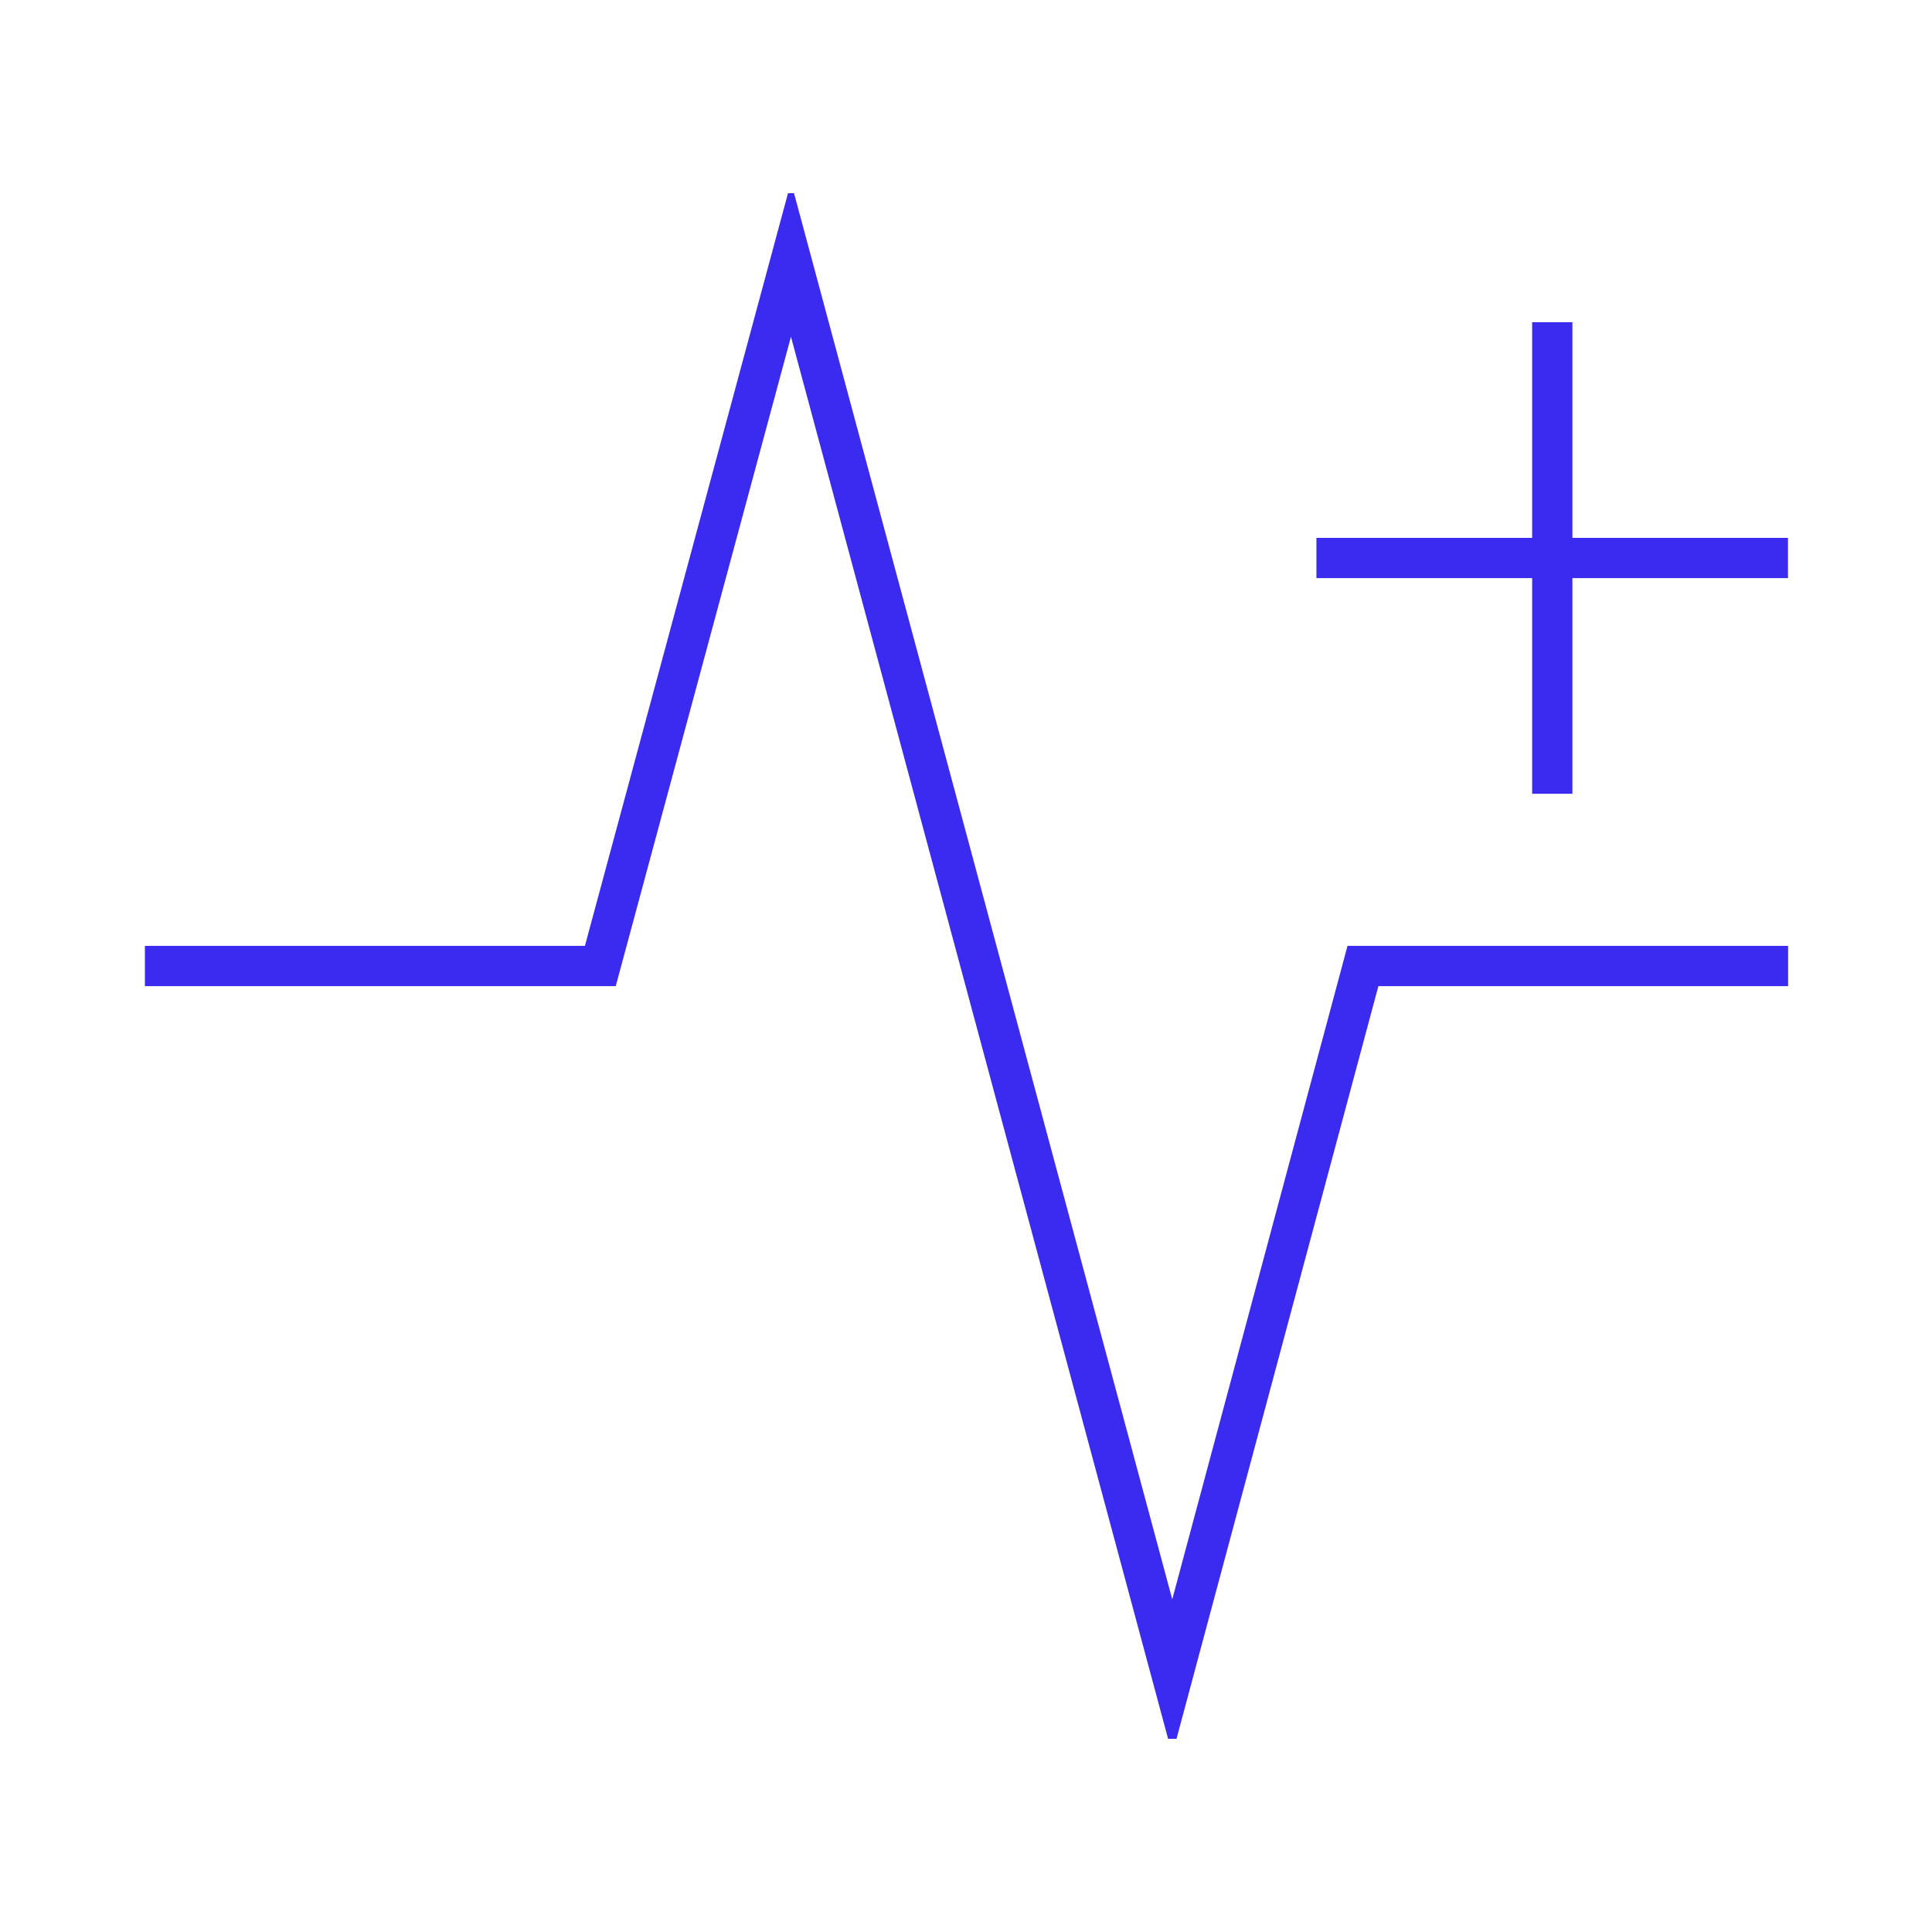
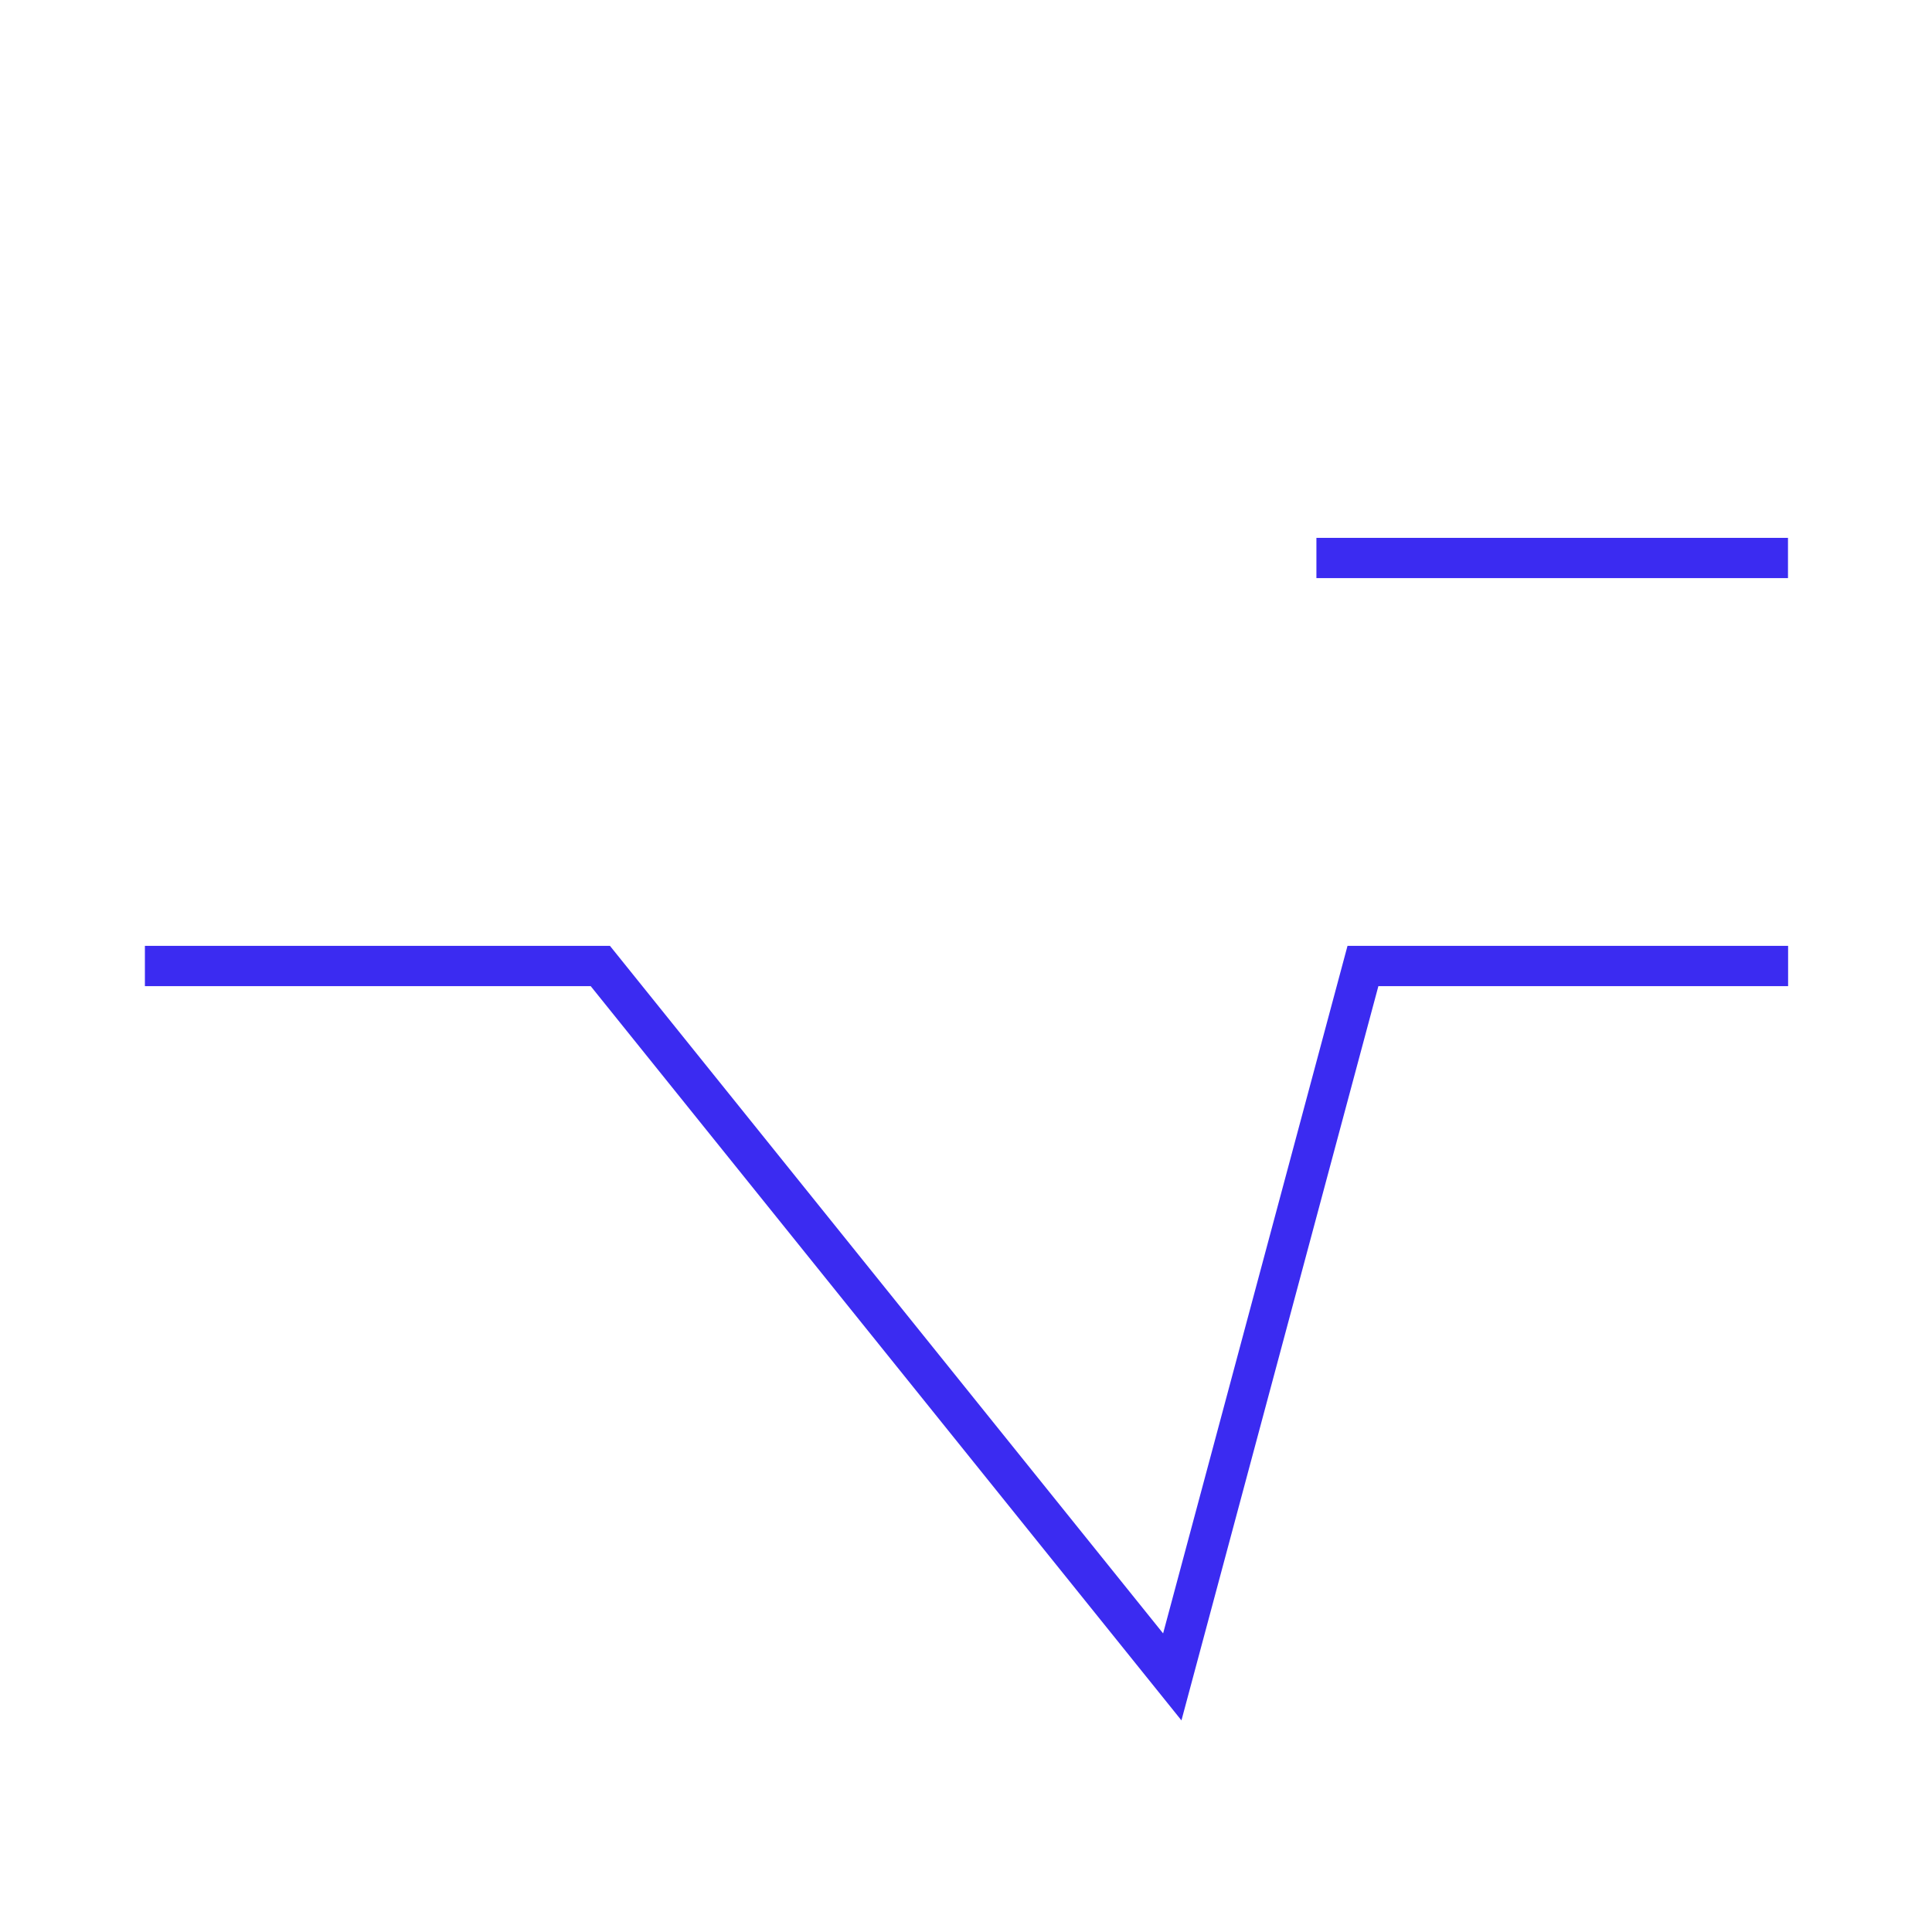
<svg xmlns="http://www.w3.org/2000/svg" width="48" height="48" viewBox="0 0 48 48" fill="none">
  <g clip-path="url(#clip0_2098_921)">
-     <path d="M3.594 24H14.915L19.652 6.444L29.125 41.662L33.862 24H44.425" stroke="#3B2BF1" />
+     <path d="M3.594 24H14.915L29.125 41.662L33.862 24H44.425" stroke="#3B2BF1" />
    <path d="M44.422 13.863H32.706" stroke="#3B2BF1" />
-     <path d="M38.566 19.721V8.005" stroke="#3B2BF1" />
  </g>
  <defs>
    <clipPath id="clip0_2098_921">
      <rect width="40.832" height="38.4" fill="white" transform="translate(3.6 4.8)" />
    </clipPath>
  </defs>
</svg>